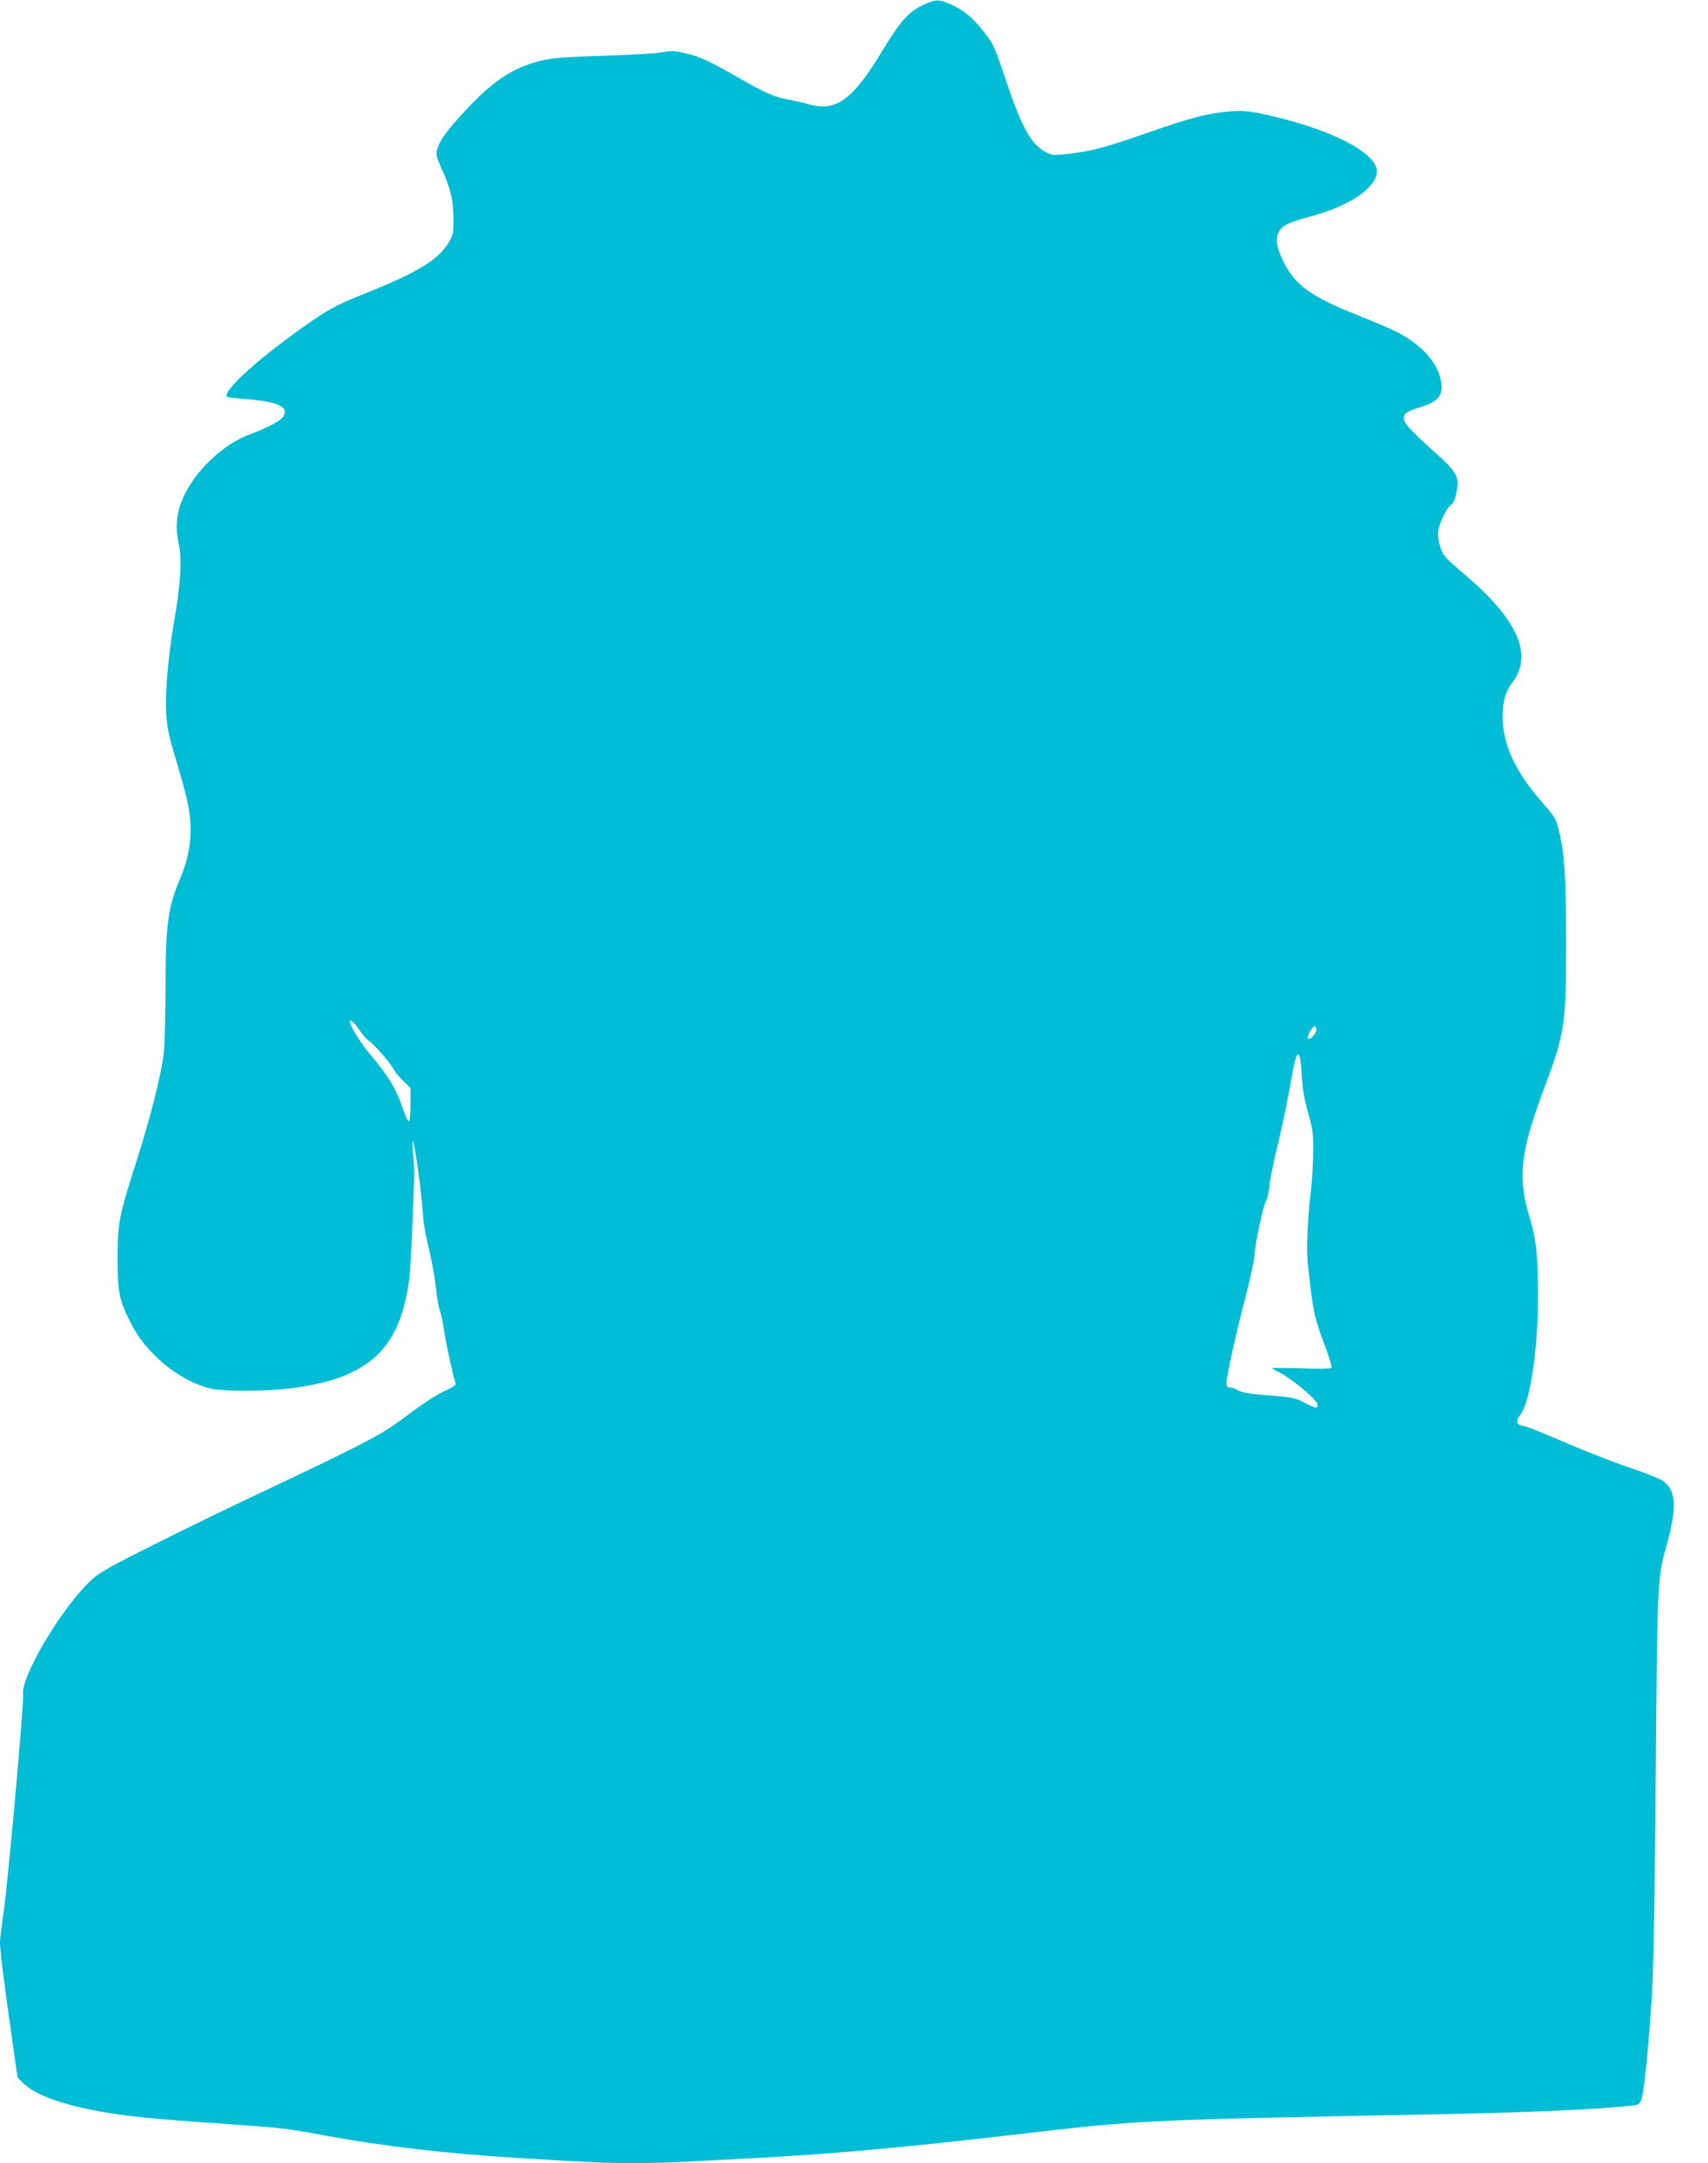
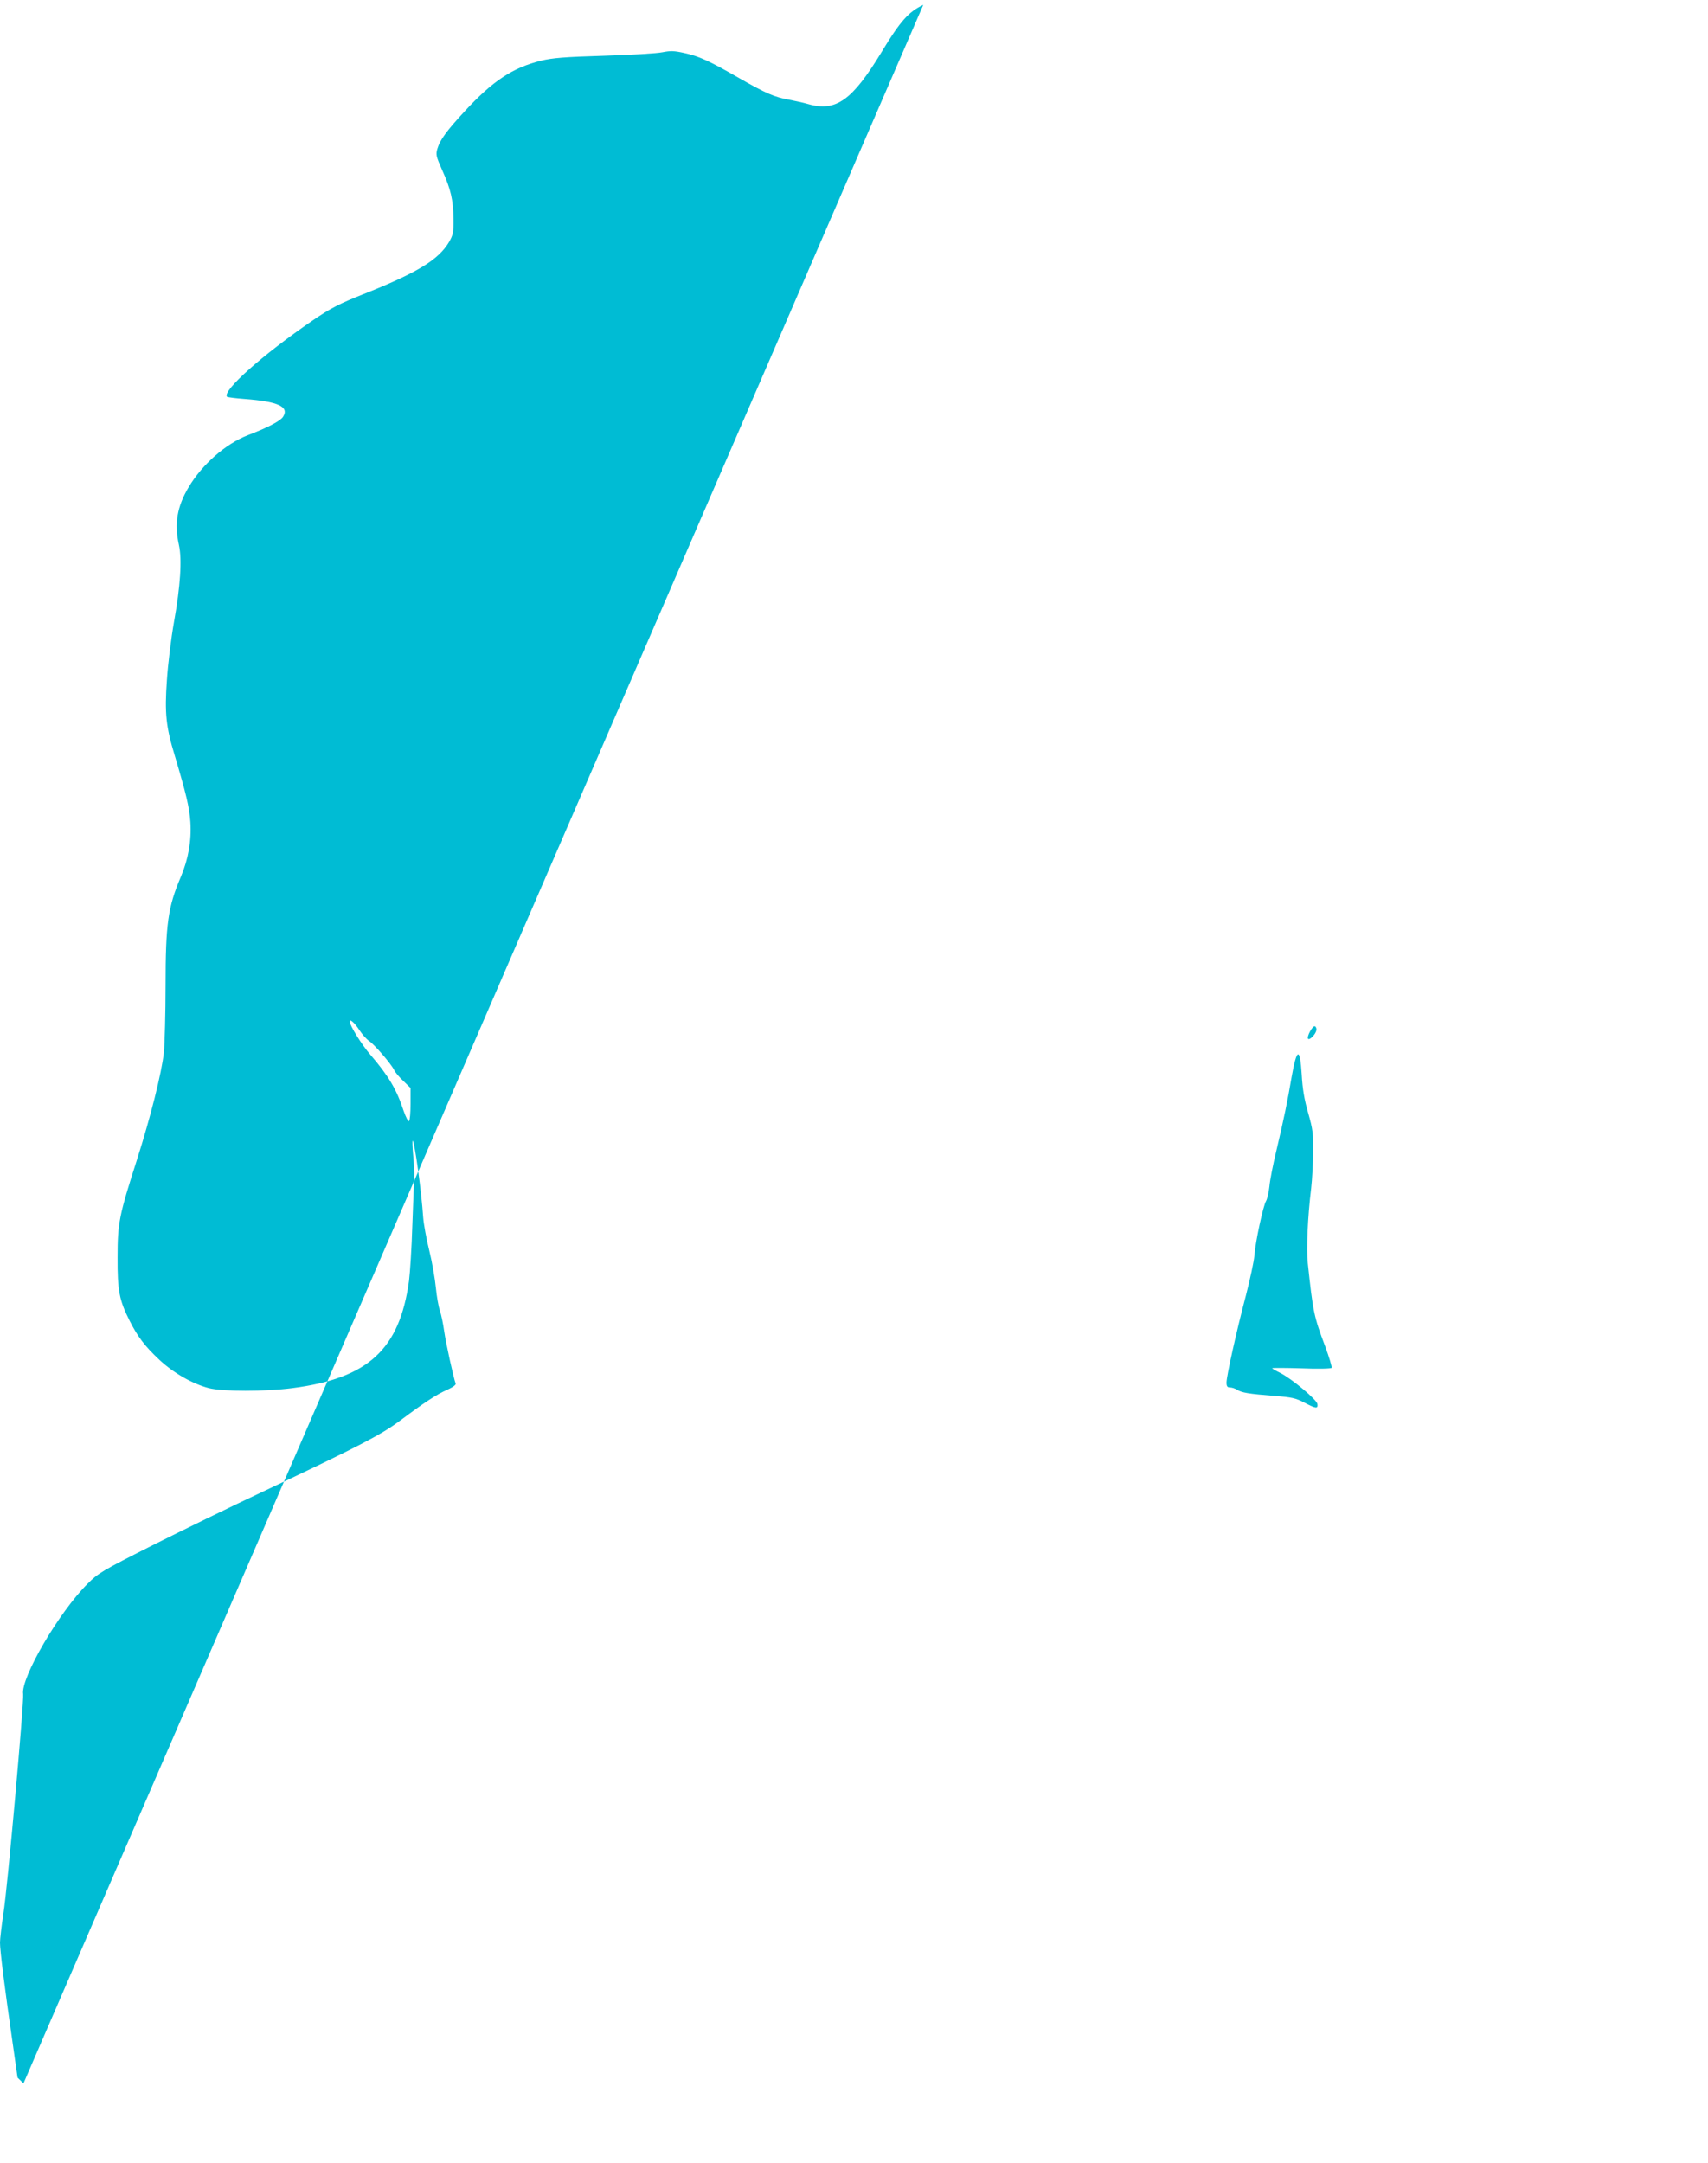
<svg xmlns="http://www.w3.org/2000/svg" version="1.0" width="1011pt" height="1280pt" viewBox="0 0 1011 1280" preserveAspectRatio="xMidYMid meet">
  <g transform="translate(0,1280) scale(0.1,-0.1)" fill="#00bcd4" stroke="none">
-     <path d="M5465 12771 c-86 -40 -137 -97 -245 -276 -175 -289 -272 -358 -436 -311 -27 8 -78 19 -114 26 -85 15 -138 38 -295 128 -176 101 -236 129 -323 148 -62 14 -83 14 -130 5 -32 -7 -187 -16 -347 -21 -234 -7 -306 -13 -372 -29 -169 -42 -286 -119 -453 -300 -107 -116 -145 -168 -161 -221 -10 -34 -8 -45 28 -126 52 -115 66 -178 67 -289 1 -81 -2 -95 -26 -137 -62 -104 -183 -179 -493 -303 -161 -64 -205 -87 -314 -161 -298 -204 -539 -419 -507 -452 4 -3 50 -9 104 -13 199 -15 266 -46 227 -106 -17 -25 -91 -64 -210 -109 -130 -51 -268 -172 -348 -306 -69 -116 -86 -216 -58 -343 19 -84 9 -243 -29 -455 -17 -96 -36 -251 -42 -343 -14 -198 -6 -277 47 -450 66 -222 86 -303 92 -392 7 -108 -12 -218 -56 -322 -77 -180 -91 -281 -91 -646 0 -164 -5 -341 -10 -395 -13 -121 -80 -387 -160 -637 -105 -327 -114 -373 -114 -575 -1 -197 10 -254 71 -375 48 -95 90 -151 178 -233 83 -77 195 -141 291 -166 82 -21 332 -21 495 0 448 58 634 228 690 634 6 47 16 198 20 335 5 138 10 264 11 280 1 17 -1 73 -6 125 -5 52 -6 93 -3 90 12 -12 52 -301 62 -455 3 -39 19 -127 36 -195 17 -69 34 -168 39 -220 5 -52 16 -114 24 -136 8 -23 19 -77 25 -120 10 -71 56 -279 68 -311 3 -8 -17 -22 -50 -37 -62 -27 -134 -74 -281 -184 -112 -83 -243 -151 -796 -412 -201 -94 -504 -242 -675 -328 -291 -147 -314 -161 -376 -223 -170 -169 -397 -558 -382 -654 6 -42 -92 -1142 -117 -1300 -11 -72 -20 -149 -20 -170 0 -48 28 -271 72 -574 l32 -225 35 -34 c83 -83 305 -152 622 -192 123 -15 278 -28 602 -50 299 -21 338 -25 552 -65 351 -65 727 -109 1145 -134 430 -27 528 -31 689 -31 94 0 248 4 343 10 95 5 265 14 378 20 448 23 885 63 1540 139 732 86 730 86 2542 121 479 9 917 29 1088 48 63 7 65 8 77 43 15 47 39 283 59 584 11 175 18 514 24 1255 10 1230 10 1239 62 1425 65 233 61 331 -16 390 -18 13 -99 47 -182 74 -82 27 -243 89 -359 138 -231 98 -257 109 -297 117 -34 8 -36 29 -5 70 54 73 100 383 101 686 1 234 -11 349 -48 470 -74 237 -58 387 77 751 131 348 137 390 137 887 0 372 -9 519 -40 646 -22 89 -19 83 -116 195 -139 161 -213 318 -219 463 -4 104 13 172 57 230 125 163 32 372 -285 641 -116 99 -125 109 -142 162 -11 37 -15 70 -11 97 8 49 49 132 74 150 19 13 29 42 39 109 8 56 -20 102 -111 182 -157 140 -206 192 -206 219 0 33 11 41 98 69 117 37 142 76 116 178 -27 100 -124 201 -260 269 -33 17 -136 60 -228 97 -275 109 -371 178 -439 317 -43 86 -50 142 -24 181 24 36 57 52 188 87 232 63 389 171 389 267 0 97 -218 220 -533 304 -198 52 -254 59 -358 48 -121 -12 -238 -44 -479 -129 -229 -80 -320 -105 -452 -120 -90 -10 -99 -10 -136 9 -87 45 -143 144 -234 414 -69 208 -75 222 -133 297 -62 80 -119 129 -191 161 -78 35 -93 35 -169 0z m-3338 -6066 c17 -26 43 -55 58 -65 31 -20 129 -134 147 -170 6 -14 31 -44 55 -66 l43 -42 0 -95 c0 -53 -4 -98 -9 -101 -5 -4 -19 24 -32 61 -41 126 -90 208 -196 331 -52 60 -123 174 -123 198 0 17 29 -8 57 -51z m5665 -1 c-4 -24 -39 -60 -49 -51 -10 11 26 79 40 74 6 -2 11 -13 9 -23z m-87 -261 c5 -87 15 -147 38 -228 28 -98 31 -123 30 -232 -1 -67 -6 -163 -12 -215 -21 -171 -29 -362 -20 -443 31 -288 36 -315 103 -492 24 -65 41 -122 38 -127 -3 -5 -80 -7 -178 -3 -96 3 -174 3 -174 1 0 -2 21 -15 48 -28 69 -35 216 -158 220 -184 4 -29 -8 -28 -77 8 -51 27 -75 32 -177 40 -154 12 -194 19 -221 36 -12 8 -31 14 -43 14 -15 0 -20 7 -20 29 0 38 60 308 115 516 24 94 47 199 50 234 6 84 52 296 69 324 7 12 16 51 20 87 3 36 22 133 42 215 42 177 66 293 89 430 31 175 50 181 60 18z" />
+     <path d="M5465 12771 c-86 -40 -137 -97 -245 -276 -175 -289 -272 -358 -436 -311 -27 8 -78 19 -114 26 -85 15 -138 38 -295 128 -176 101 -236 129 -323 148 -62 14 -83 14 -130 5 -32 -7 -187 -16 -347 -21 -234 -7 -306 -13 -372 -29 -169 -42 -286 -119 -453 -300 -107 -116 -145 -168 -161 -221 -10 -34 -8 -45 28 -126 52 -115 66 -178 67 -289 1 -81 -2 -95 -26 -137 -62 -104 -183 -179 -493 -303 -161 -64 -205 -87 -314 -161 -298 -204 -539 -419 -507 -452 4 -3 50 -9 104 -13 199 -15 266 -46 227 -106 -17 -25 -91 -64 -210 -109 -130 -51 -268 -172 -348 -306 -69 -116 -86 -216 -58 -343 19 -84 9 -243 -29 -455 -17 -96 -36 -251 -42 -343 -14 -198 -6 -277 47 -450 66 -222 86 -303 92 -392 7 -108 -12 -218 -56 -322 -77 -180 -91 -281 -91 -646 0 -164 -5 -341 -10 -395 -13 -121 -80 -387 -160 -637 -105 -327 -114 -373 -114 -575 -1 -197 10 -254 71 -375 48 -95 90 -151 178 -233 83 -77 195 -141 291 -166 82 -21 332 -21 495 0 448 58 634 228 690 634 6 47 16 198 20 335 5 138 10 264 11 280 1 17 -1 73 -6 125 -5 52 -6 93 -3 90 12 -12 52 -301 62 -455 3 -39 19 -127 36 -195 17 -69 34 -168 39 -220 5 -52 16 -114 24 -136 8 -23 19 -77 25 -120 10 -71 56 -279 68 -311 3 -8 -17 -22 -50 -37 -62 -27 -134 -74 -281 -184 -112 -83 -243 -151 -796 -412 -201 -94 -504 -242 -675 -328 -291 -147 -314 -161 -376 -223 -170 -169 -397 -558 -382 -654 6 -42 -92 -1142 -117 -1300 -11 -72 -20 -149 -20 -170 0 -48 28 -271 72 -574 l32 -225 35 -34 z m-3338 -6066 c17 -26 43 -55 58 -65 31 -20 129 -134 147 -170 6 -14 31 -44 55 -66 l43 -42 0 -95 c0 -53 -4 -98 -9 -101 -5 -4 -19 24 -32 61 -41 126 -90 208 -196 331 -52 60 -123 174 -123 198 0 17 29 -8 57 -51z m5665 -1 c-4 -24 -39 -60 -49 -51 -10 11 26 79 40 74 6 -2 11 -13 9 -23z m-87 -261 c5 -87 15 -147 38 -228 28 -98 31 -123 30 -232 -1 -67 -6 -163 -12 -215 -21 -171 -29 -362 -20 -443 31 -288 36 -315 103 -492 24 -65 41 -122 38 -127 -3 -5 -80 -7 -178 -3 -96 3 -174 3 -174 1 0 -2 21 -15 48 -28 69 -35 216 -158 220 -184 4 -29 -8 -28 -77 8 -51 27 -75 32 -177 40 -154 12 -194 19 -221 36 -12 8 -31 14 -43 14 -15 0 -20 7 -20 29 0 38 60 308 115 516 24 94 47 199 50 234 6 84 52 296 69 324 7 12 16 51 20 87 3 36 22 133 42 215 42 177 66 293 89 430 31 175 50 181 60 18z" />
  </g>
</svg>